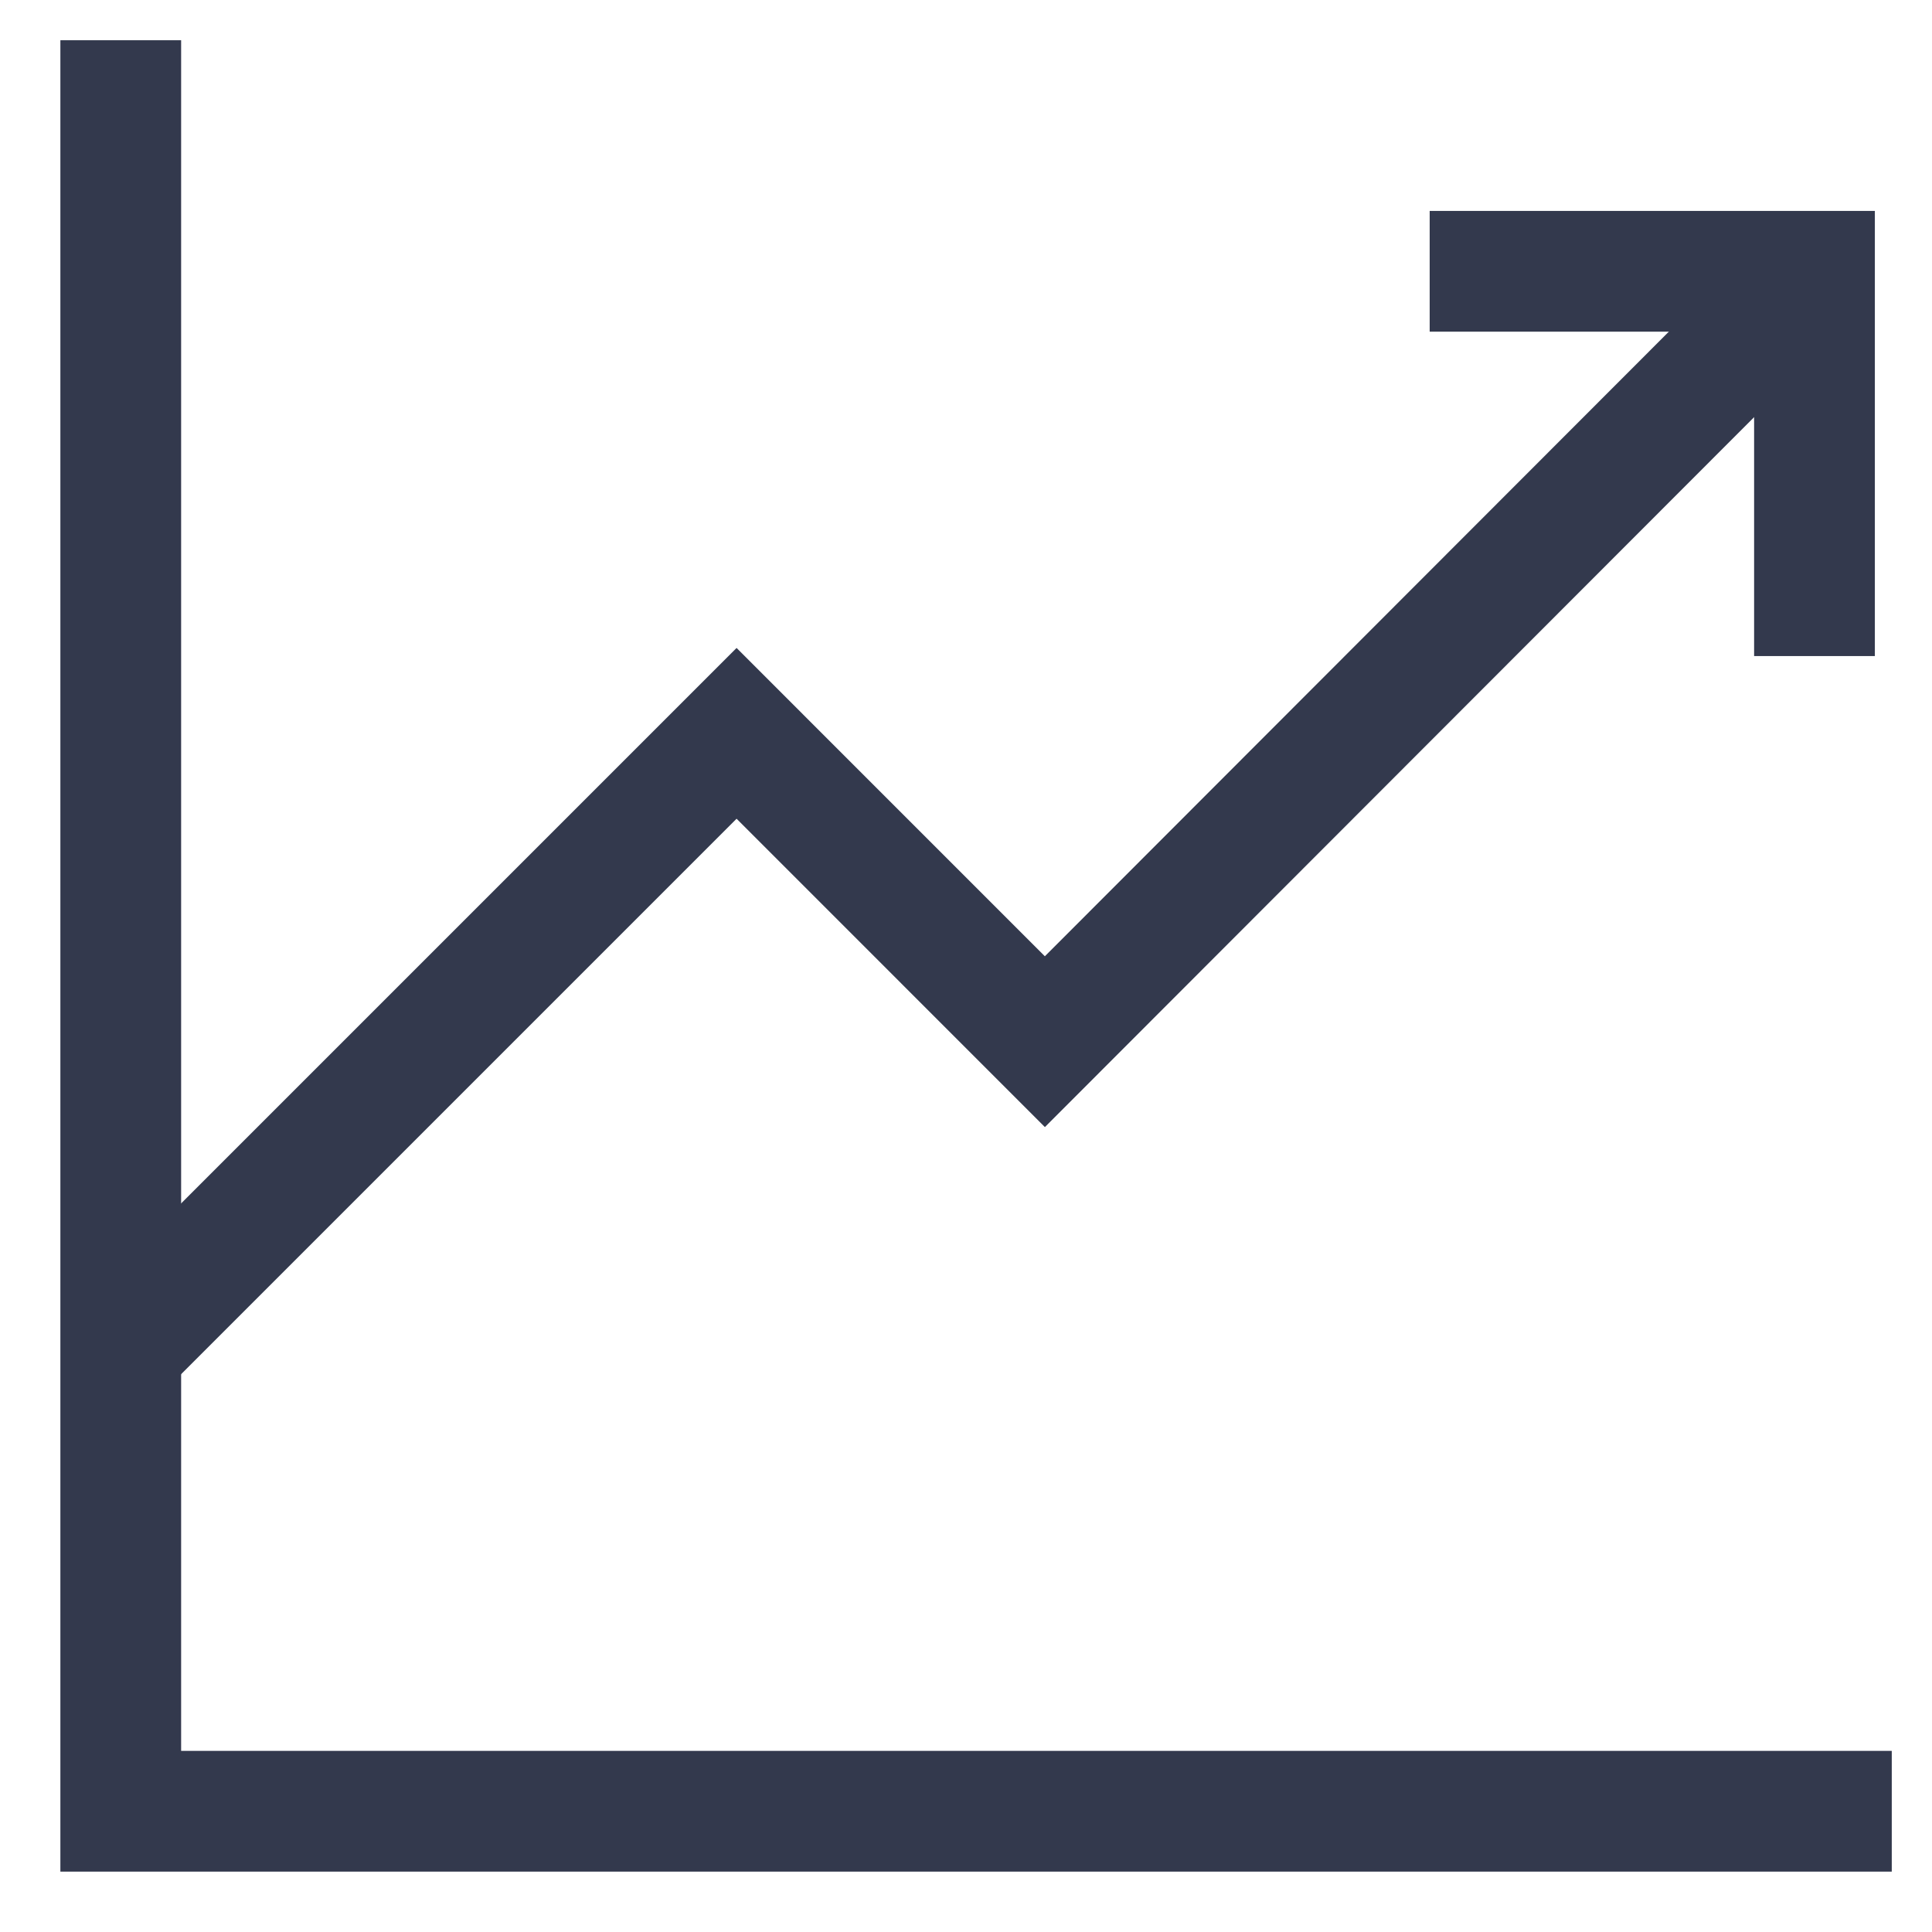
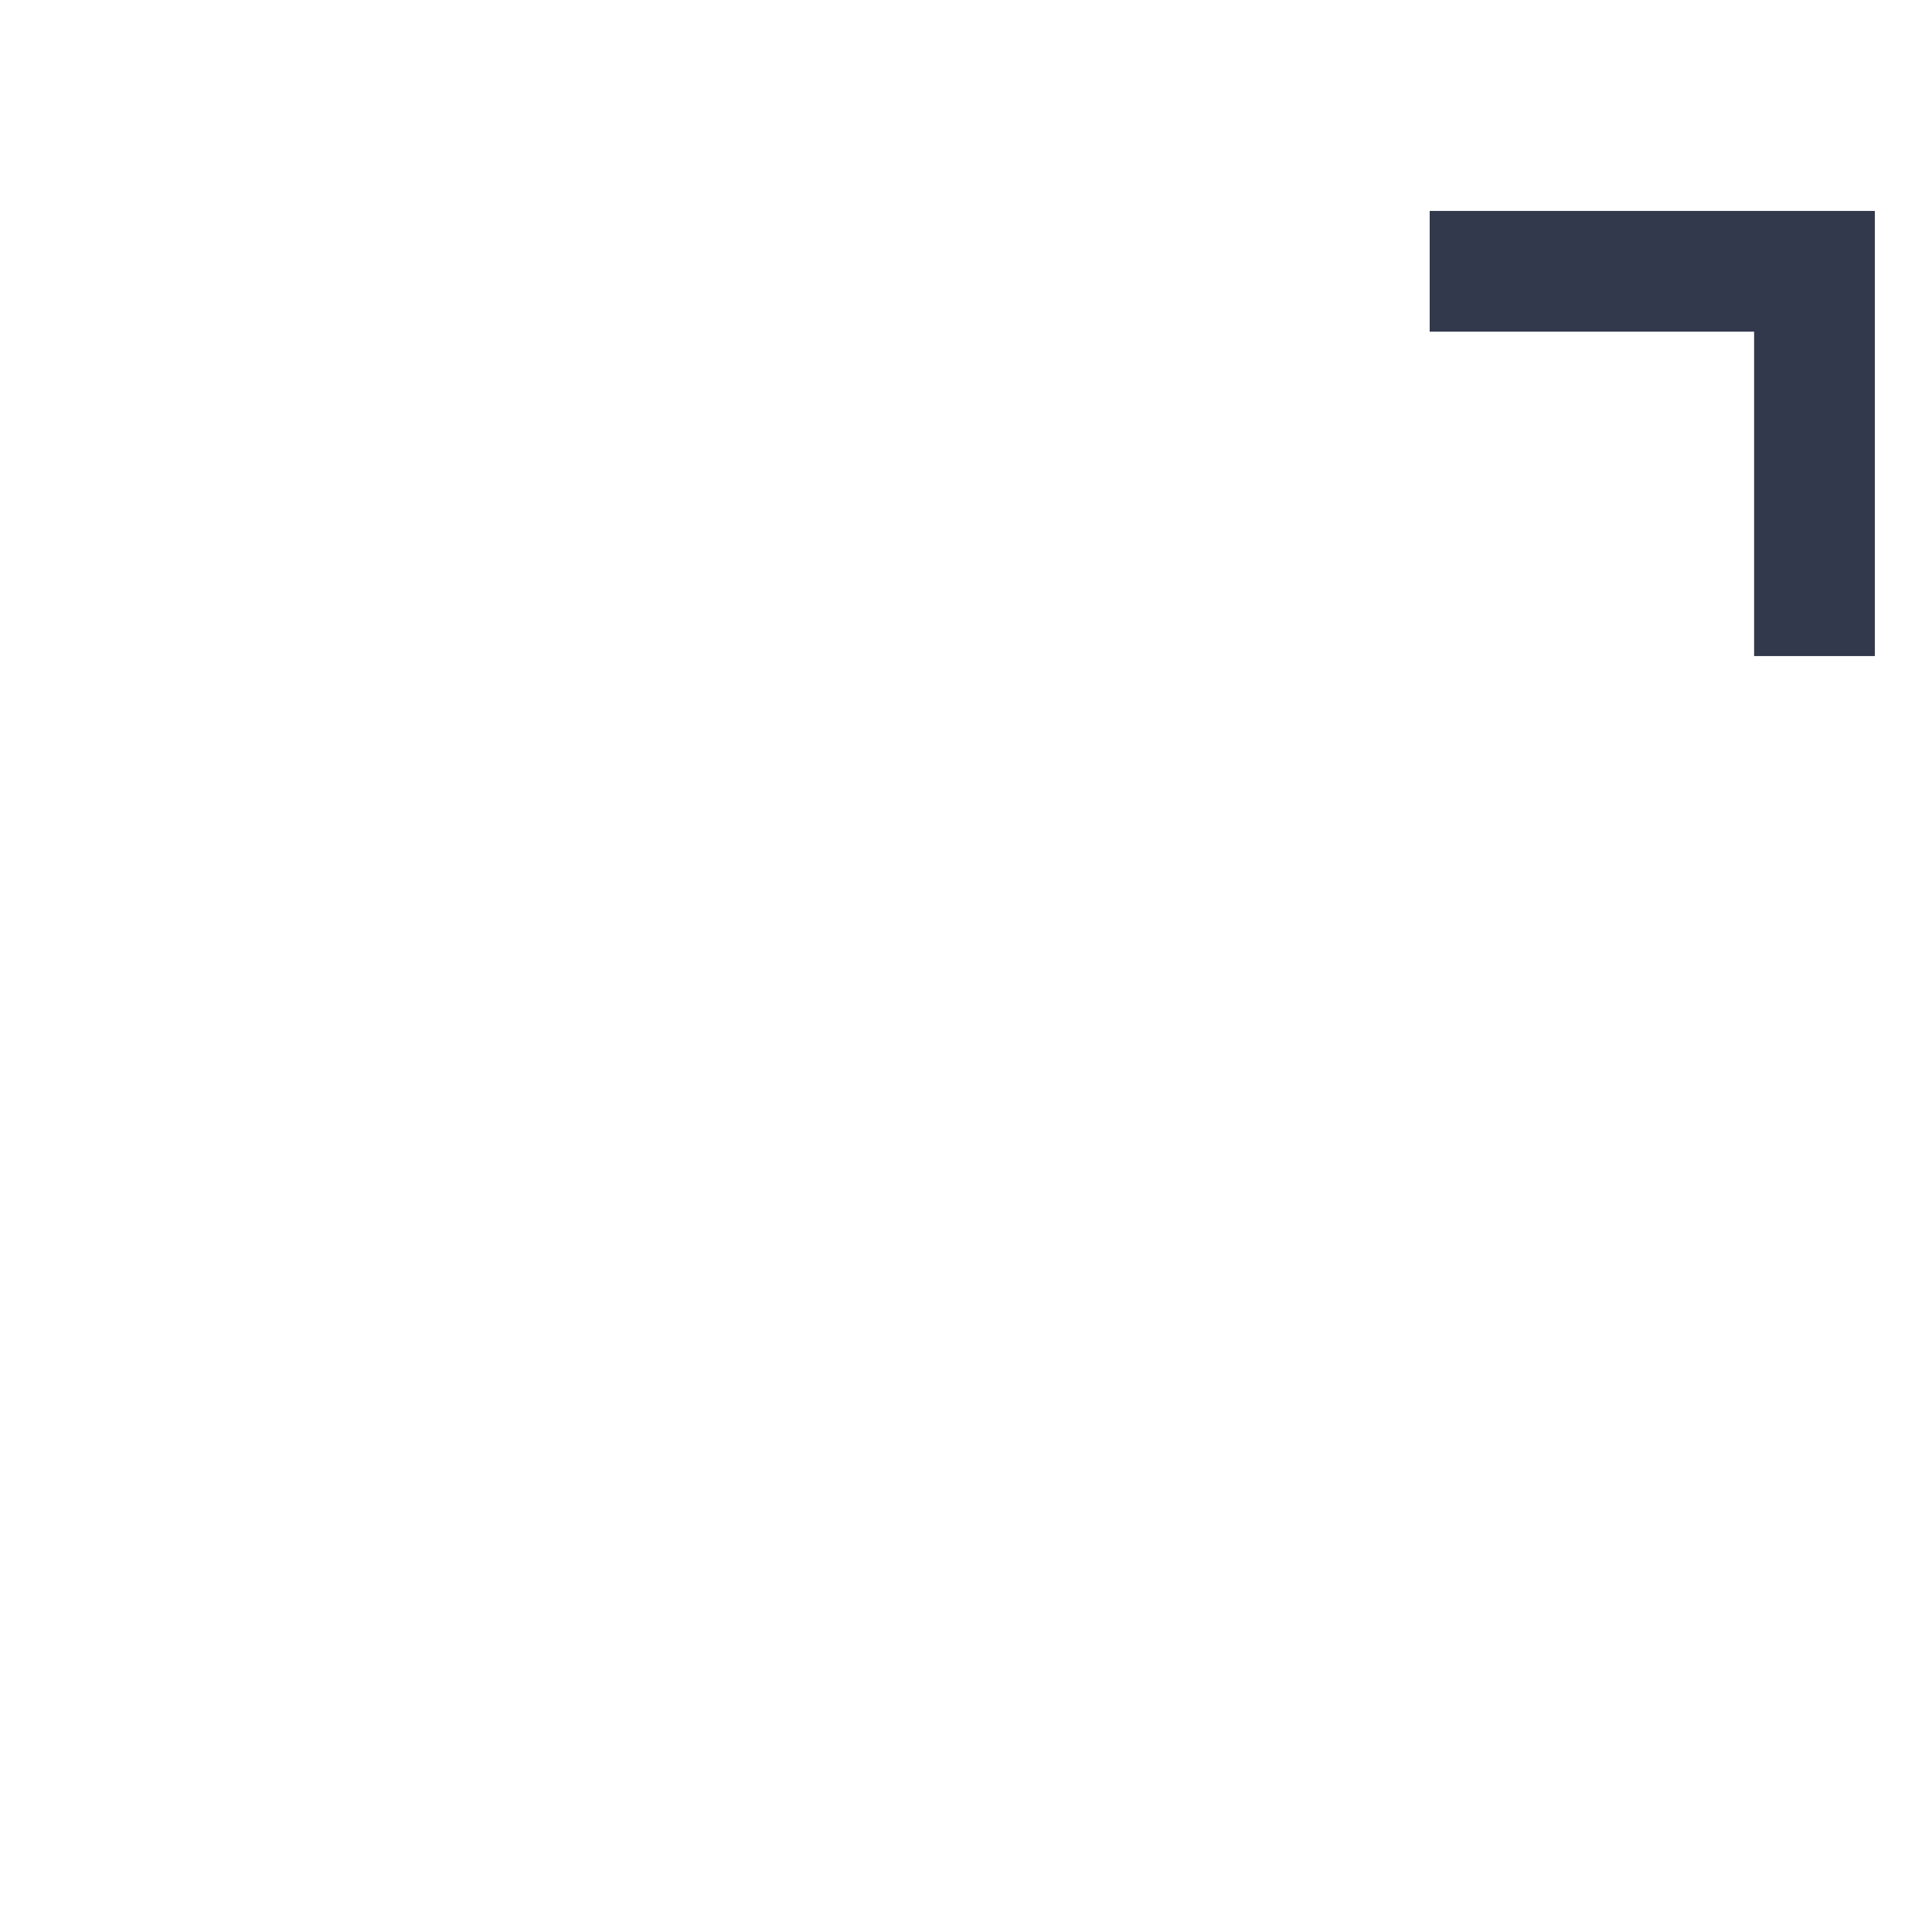
<svg xmlns="http://www.w3.org/2000/svg" width="52" height="52" viewBox="0 0 52 52" fill="none">
-   <path d="M50.917 48.75H3.25V38.025V1.083" stroke="#33394D" stroke-width="3.25" stroke-miterlimit="10" />
-   <path d="M48.837 7.302L28.123 28.037L19.825 19.738L3.25 36.313" stroke="#33394D" stroke-width="3.25" stroke-miterlimit="10" />
  <path d="M38.48 7.302H48.837V17.658" stroke="#33394D" stroke-width="3.25" stroke-miterlimit="10" />
</svg>